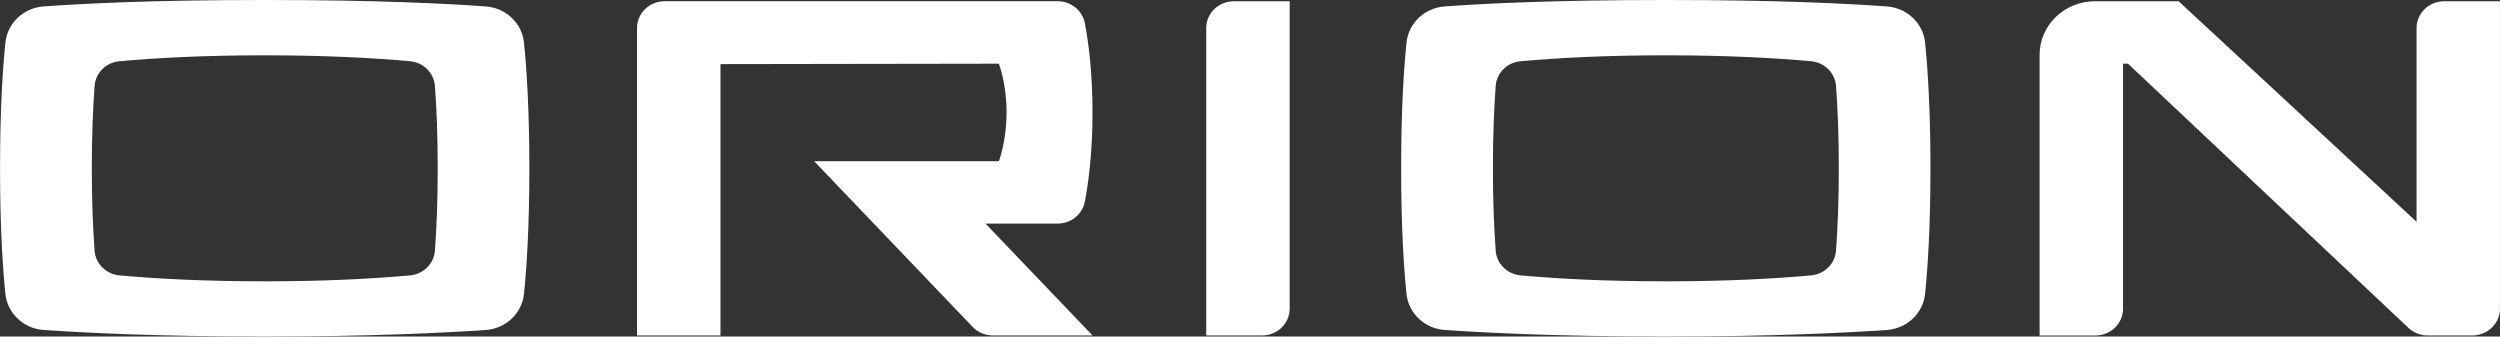
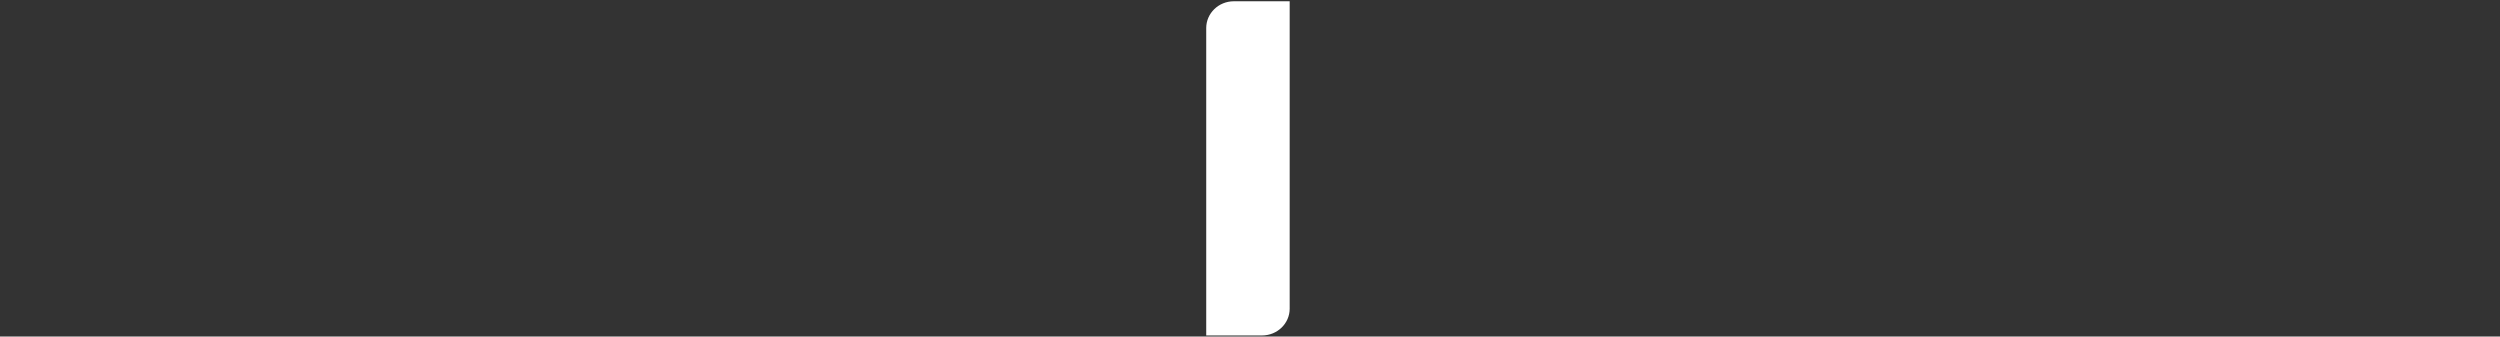
<svg xmlns="http://www.w3.org/2000/svg" id="Layer_1" data-name="Layer 1" viewBox="0 0 511.99 68.92">
  <rect x="0" y="0" width="511.99" height="68.92" fill="#333333" stroke="none" />
  <defs>
    <style>
      .cls-1 {
        fill: #fff;
        stroke-width: 0px;
      }
    </style>
  </defs>
  <g id="ORION_Black" data-name="ORION Black">
    <g>
      <path class="cls-1" d="m247.03,5.74v62.96h11.43c3.13,0,5.66-2.46,5.66-5.48V.26h-11.43c-3.13,0-5.66,2.46-5.66,5.49" />
-       <path class="cls-1" d="m500.56.26c-3.13,0-5.66,2.46-5.66,5.49v39.67L446.18.26h-17.15c-6.25,0-11.33,4.91-11.33,10.97v57.48h11.43c3.13,0,5.66-2.46,5.66-5.49V13.04h1.01l57.44,54.11c1.06,1,2.47,1.55,3.95,1.55h9.13c3.13,0,5.66-2.46,5.66-5.49V.26h-11.43Z" />
-       <path class="cls-1" d="m222.17,41.31c.73-3.8,1.57-9.97,1.57-18.29s-.84-14.48-1.57-18.28c-.5-2.6-2.84-4.49-5.57-4.49h-80.48c-3.13,0-5.66,2.46-5.66,5.49v62.96h17.09V13.13l57.01-.09s1.58,3.99,1.58,9.98-1.58,9.99-1.58,9.99h-37.83l32.45,33.93c1.07,1.12,2.58,1.76,4.15,1.76h20.41l-21.92-22.91h14.78c2.73,0,5.07-1.89,5.57-4.49" />
-       <path class="cls-1" d="m99.47,1.32c-7.71-.57-22.2-1.32-45.01-1.32h-.52C31.12,0,16.62.75,8.92,1.32c-4.12.3-7.4,3.42-7.81,7.4-.54,5.19-1.1,13.57-1.1,25.76s.56,20.5,1.1,25.7c.41,3.99,3.71,7.12,7.85,7.4,8.14.56,23.36,1.34,44.99,1.34h.52c21.63,0,36.85-.78,44.99-1.34,4.13-.28,7.44-3.41,7.85-7.4.53-5.2,1.1-13.55,1.1-25.7s-.57-20.57-1.1-25.76c-.41-3.98-3.7-7.1-7.82-7.4m-10.42,50.02c-.2,2.67-2.35,4.81-5.1,5.06-7.67.69-17.42,1.21-29.49,1.21h-.52c-12.08,0-21.82-.52-29.49-1.21-2.75-.25-4.91-2.39-5.1-5.06-.33-4.53-.57-10.11-.57-16.85s.24-12.36.57-16.9c.2-2.67,2.35-4.81,5.1-5.05,7.67-.69,17.41-1.21,29.49-1.21h.52c12.07,0,21.82.52,29.49,1.21,2.75.25,4.9,2.39,5.1,5.05.34,4.53.57,10.13.57,16.9s-.24,12.33-.57,16.85" />
-       <path class="cls-1" d="m386.41,1.32c-7.71-.57-22.2-1.32-45.01-1.32h-.52c-22.81,0-37.31.75-45.02,1.32-4.12.3-7.4,3.42-7.81,7.4-.54,5.19-1.1,13.57-1.1,25.76s.56,20.5,1.1,25.7c.41,3.99,3.71,7.12,7.85,7.4,8.14.56,23.36,1.34,44.99,1.34h.52c21.63,0,36.85-.78,44.99-1.34,4.13-.28,7.44-3.41,7.85-7.4.53-5.2,1.1-13.55,1.1-25.7s-.57-20.57-1.1-25.76c-.41-3.98-3.7-7.1-7.82-7.4m-10.42,50.02c-.2,2.67-2.35,4.81-5.1,5.06-7.67.69-17.42,1.21-29.49,1.21h-.52c-12.08,0-21.82-.52-29.49-1.21-2.75-.25-4.91-2.39-5.1-5.06-.33-4.53-.57-10.11-.57-16.85s.24-12.36.57-16.9c.2-2.67,2.35-4.81,5.1-5.05,7.67-.69,17.41-1.21,29.49-1.21h.52c12.07,0,21.82.52,29.49,1.21,2.75.25,4.9,2.39,5.1,5.05.34,4.53.57,10.13.57,16.9s-.24,12.33-.57,16.85" />
    </g>
  </g>
</svg>